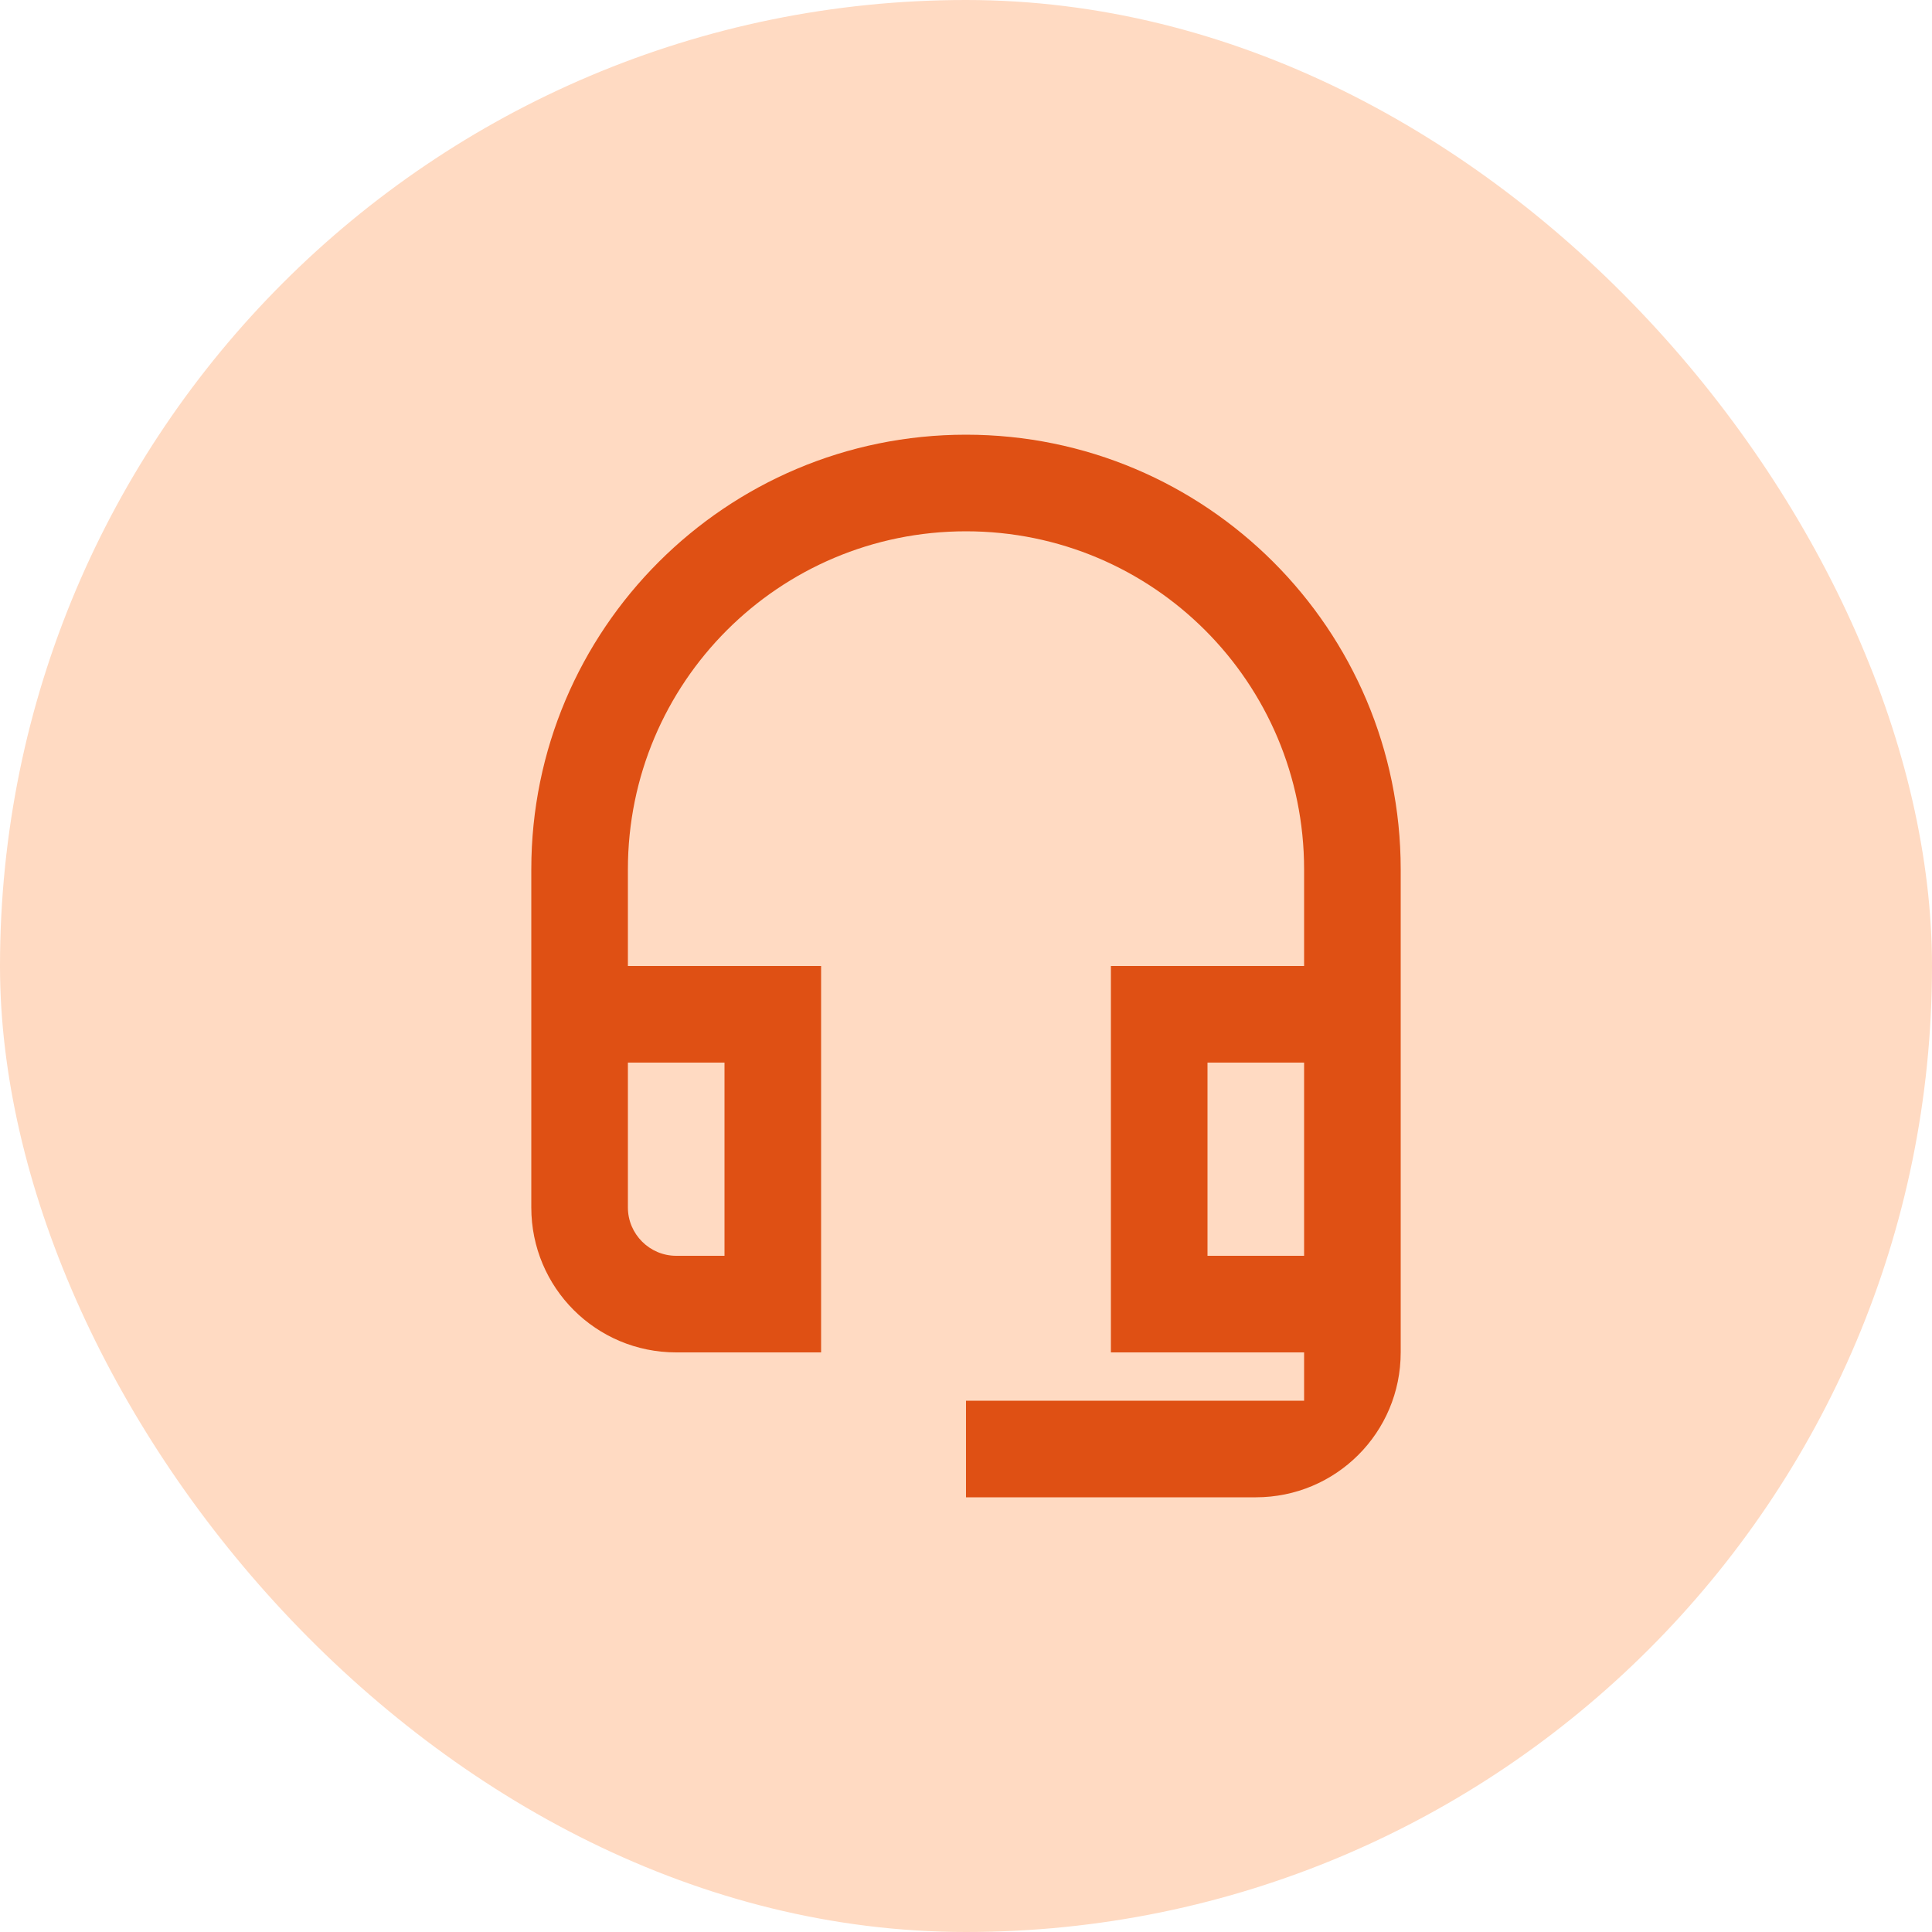
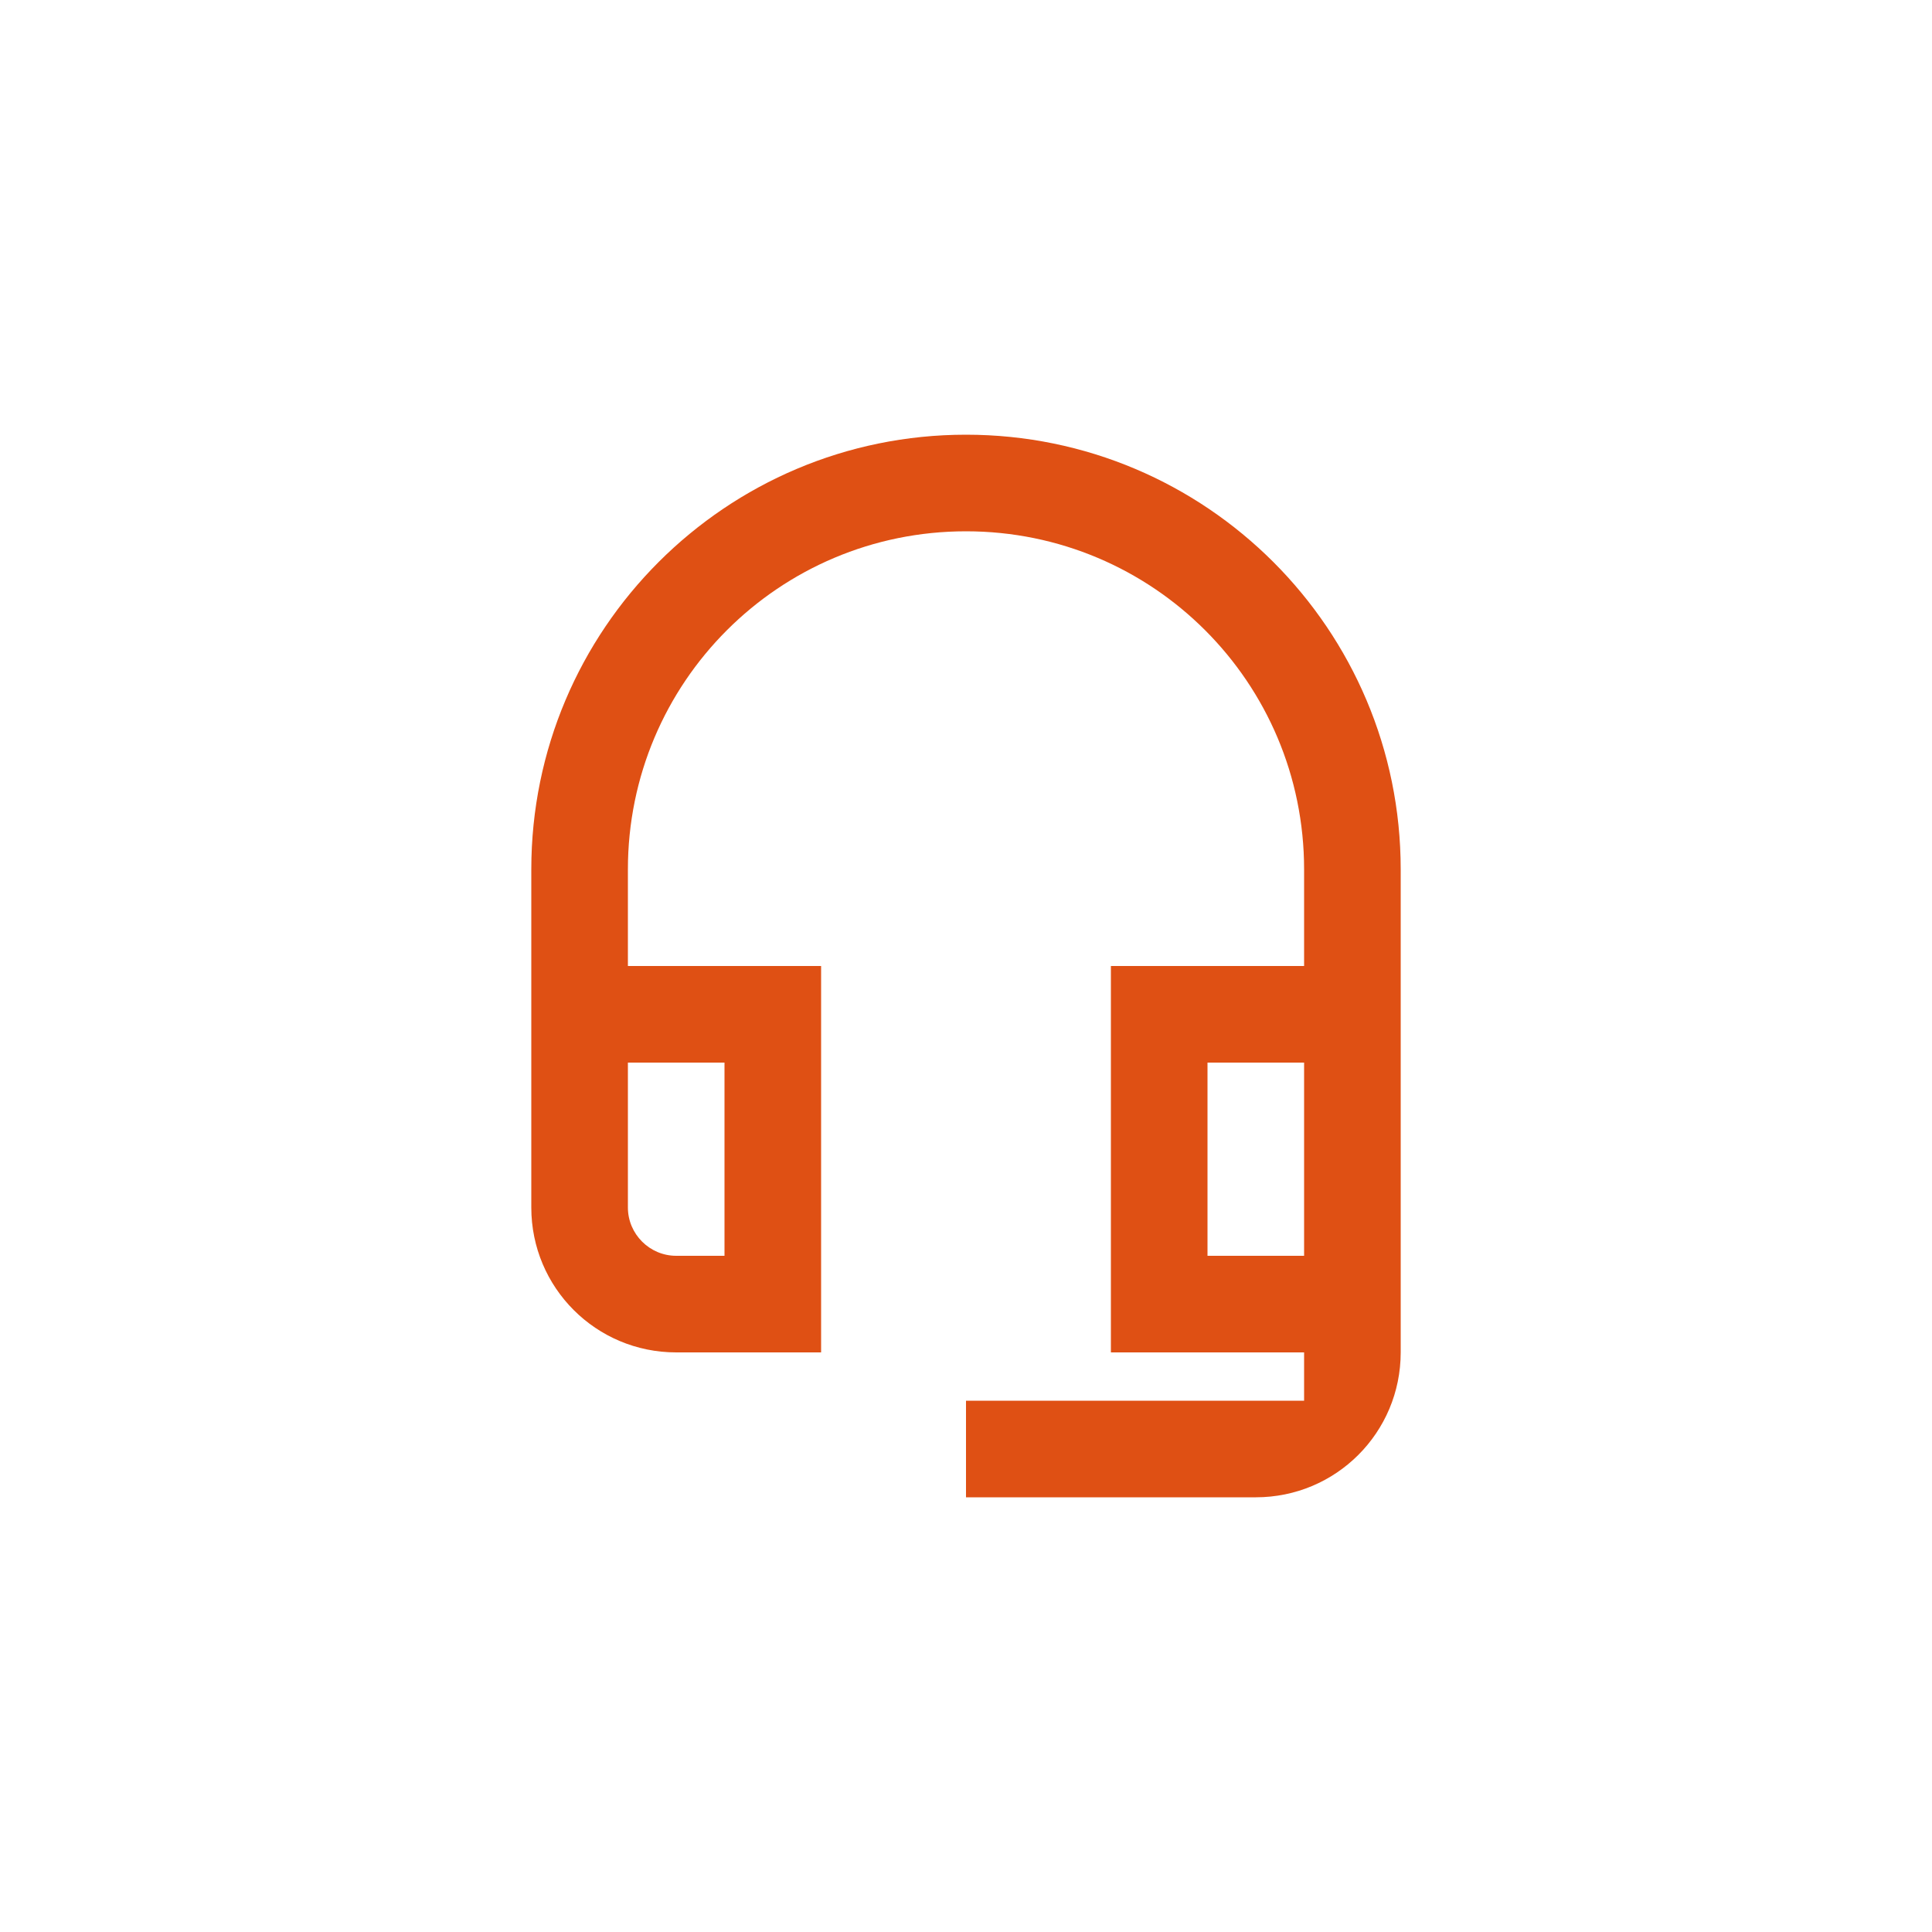
<svg xmlns="http://www.w3.org/2000/svg" width="40" height="40" viewBox="0 0 40 40" fill="none">
-   <rect width="40" height="40" rx="20" fill="#FFDAC2" />
-   <path d="M27 22V26H25V22H27ZM15 22V26H14C13.45 26 13 25.55 13 25V22H15ZM20 9C15.03 9 11 13.03 11 18V25C11 26.66 12.34 28 14 28H17V20H13V18C13 14.13 16.13 11 20 11C23.87 11 27 14.13 27 18V20H23V28H27V29H20V31H26C27.66 31 29 29.66 29 28V18C29 13.03 24.97 9 20 9Z" fill="#DF5014" />
+   <path d="M27 22V26H25V22H27ZM15 22V26H14C13.45 26 13 25.55 13 25V22H15ZM20 9C15.03 9 11 13.03 11 18V25C11 26.66 12.34 28 14 28H17V20H13V18C13 14.13 16.13 11 20 11C23.87 11 27 14.13 27 18V20H23V28H27V29H20V31H26C27.66 31 29 29.66 29 28V18C29 13.03 24.97 9 20 9" fill="#DF5014" />
</svg>